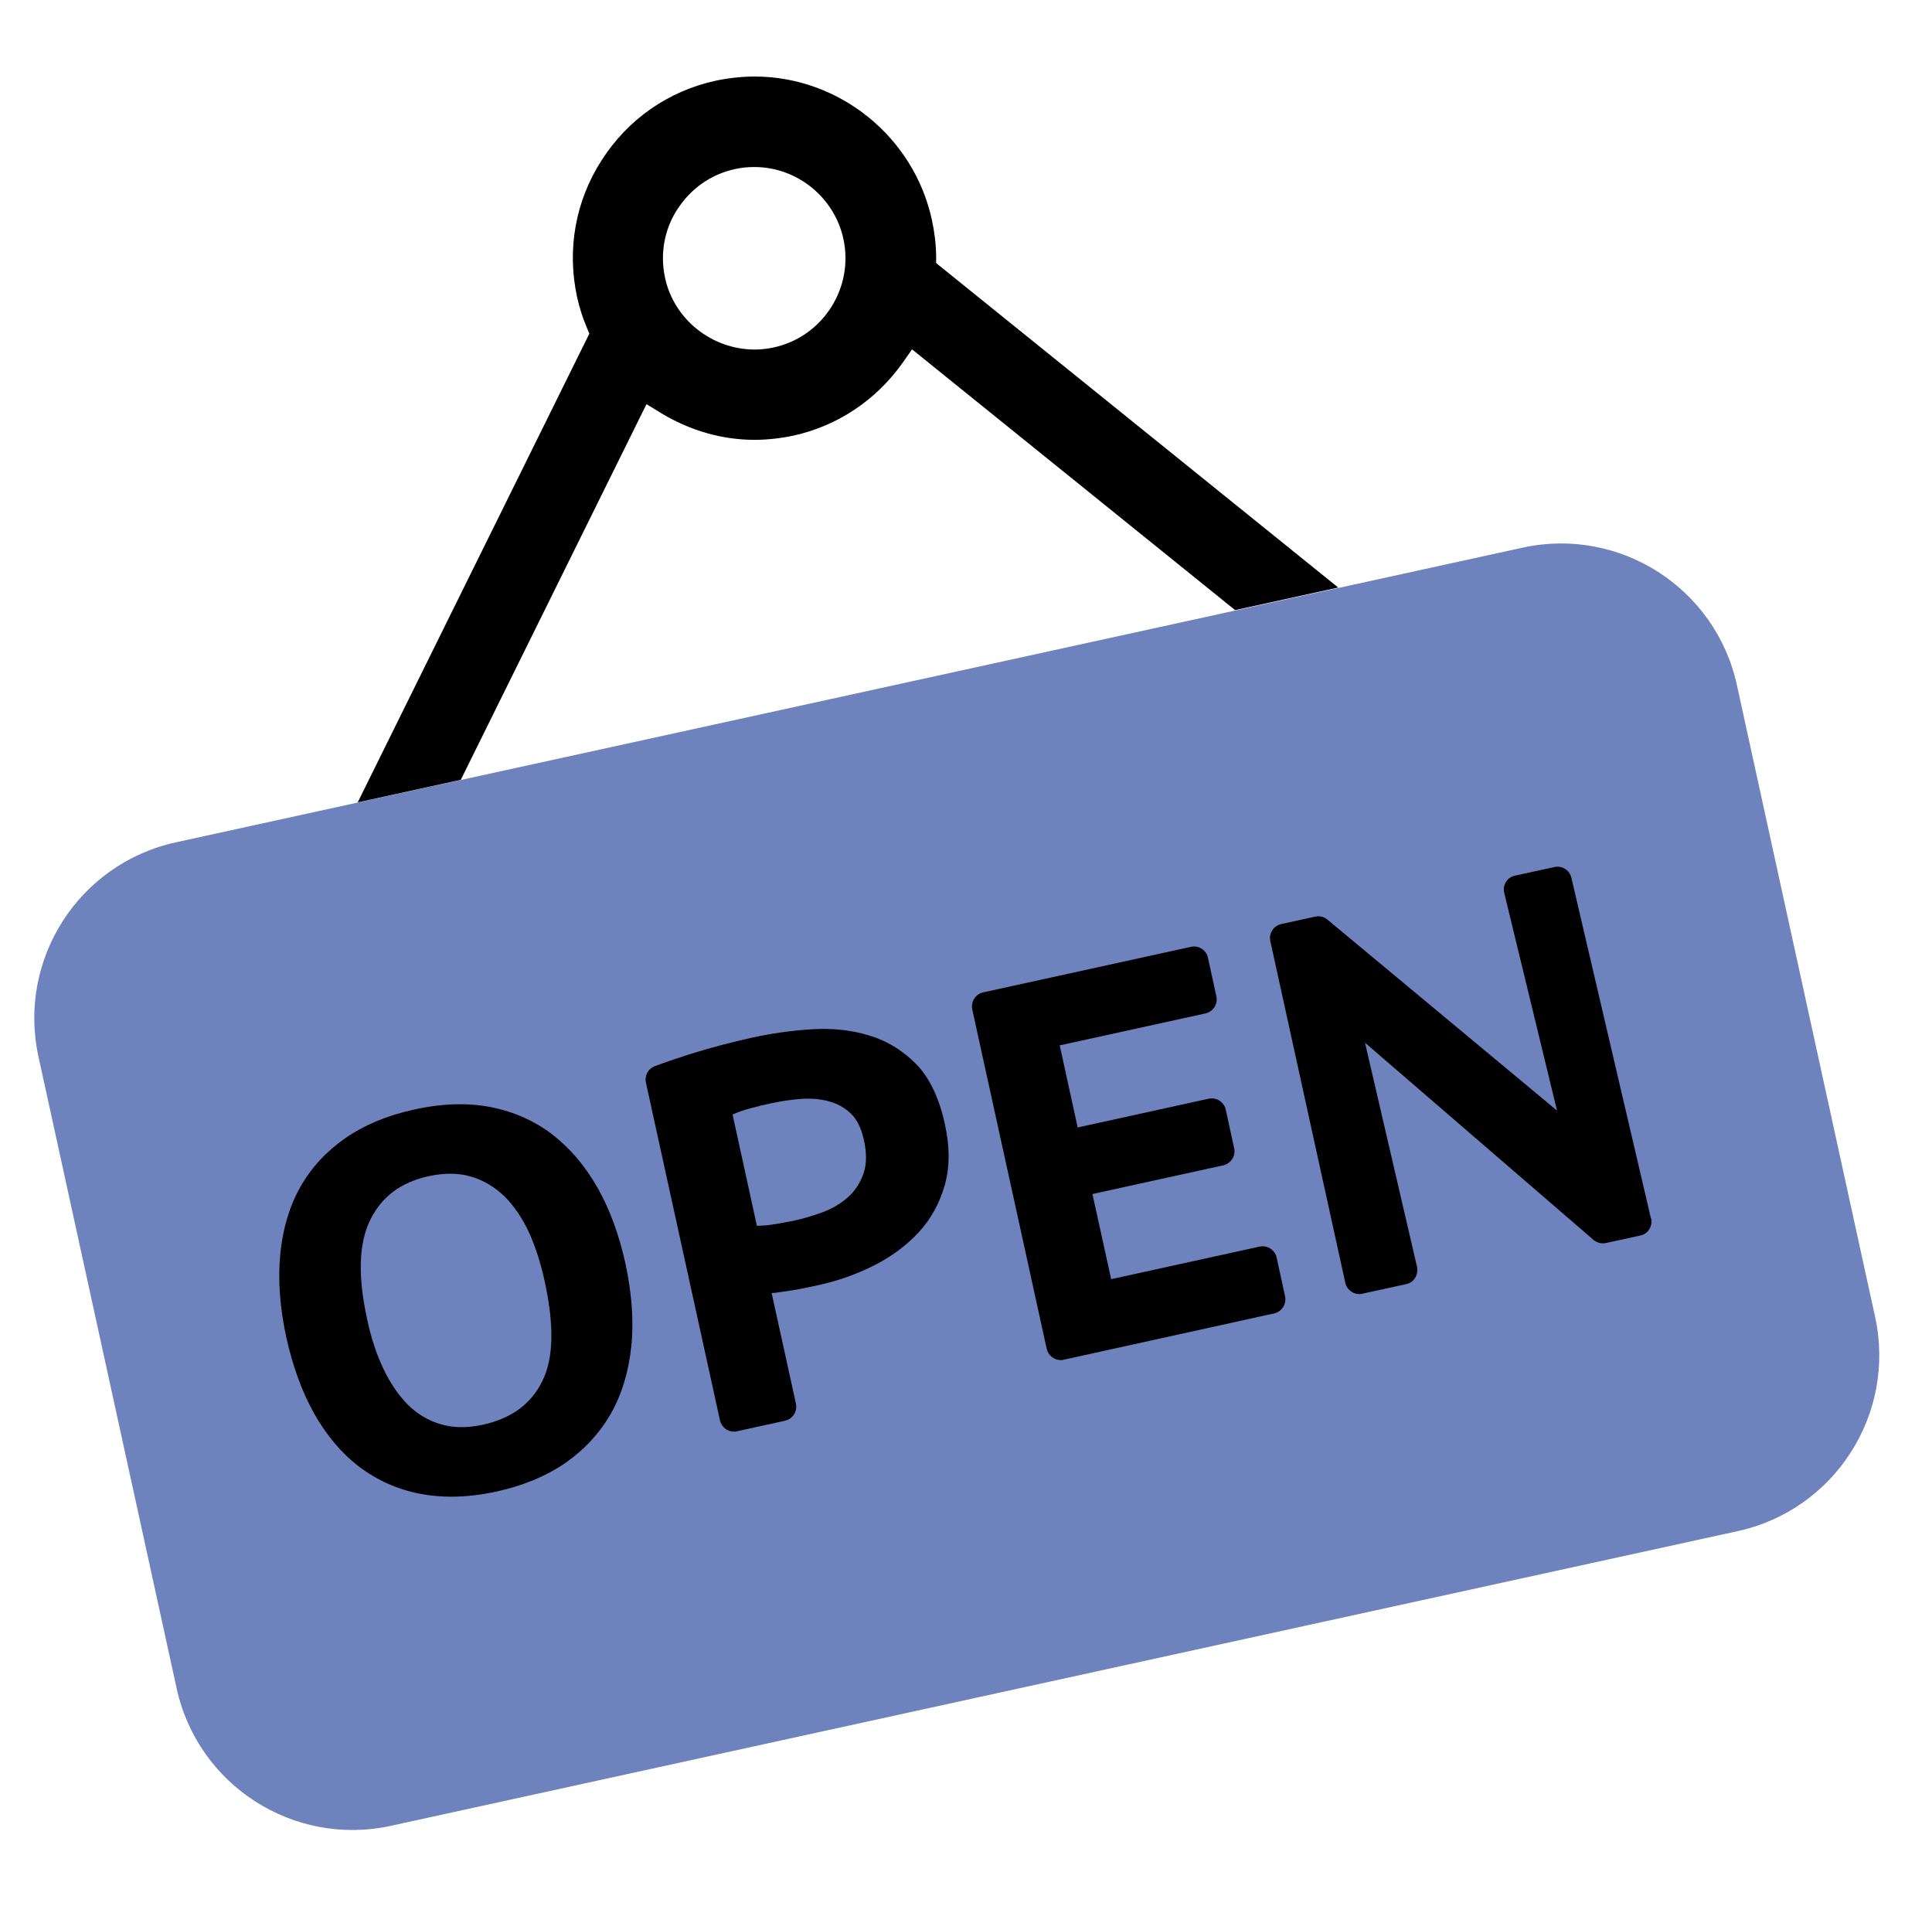
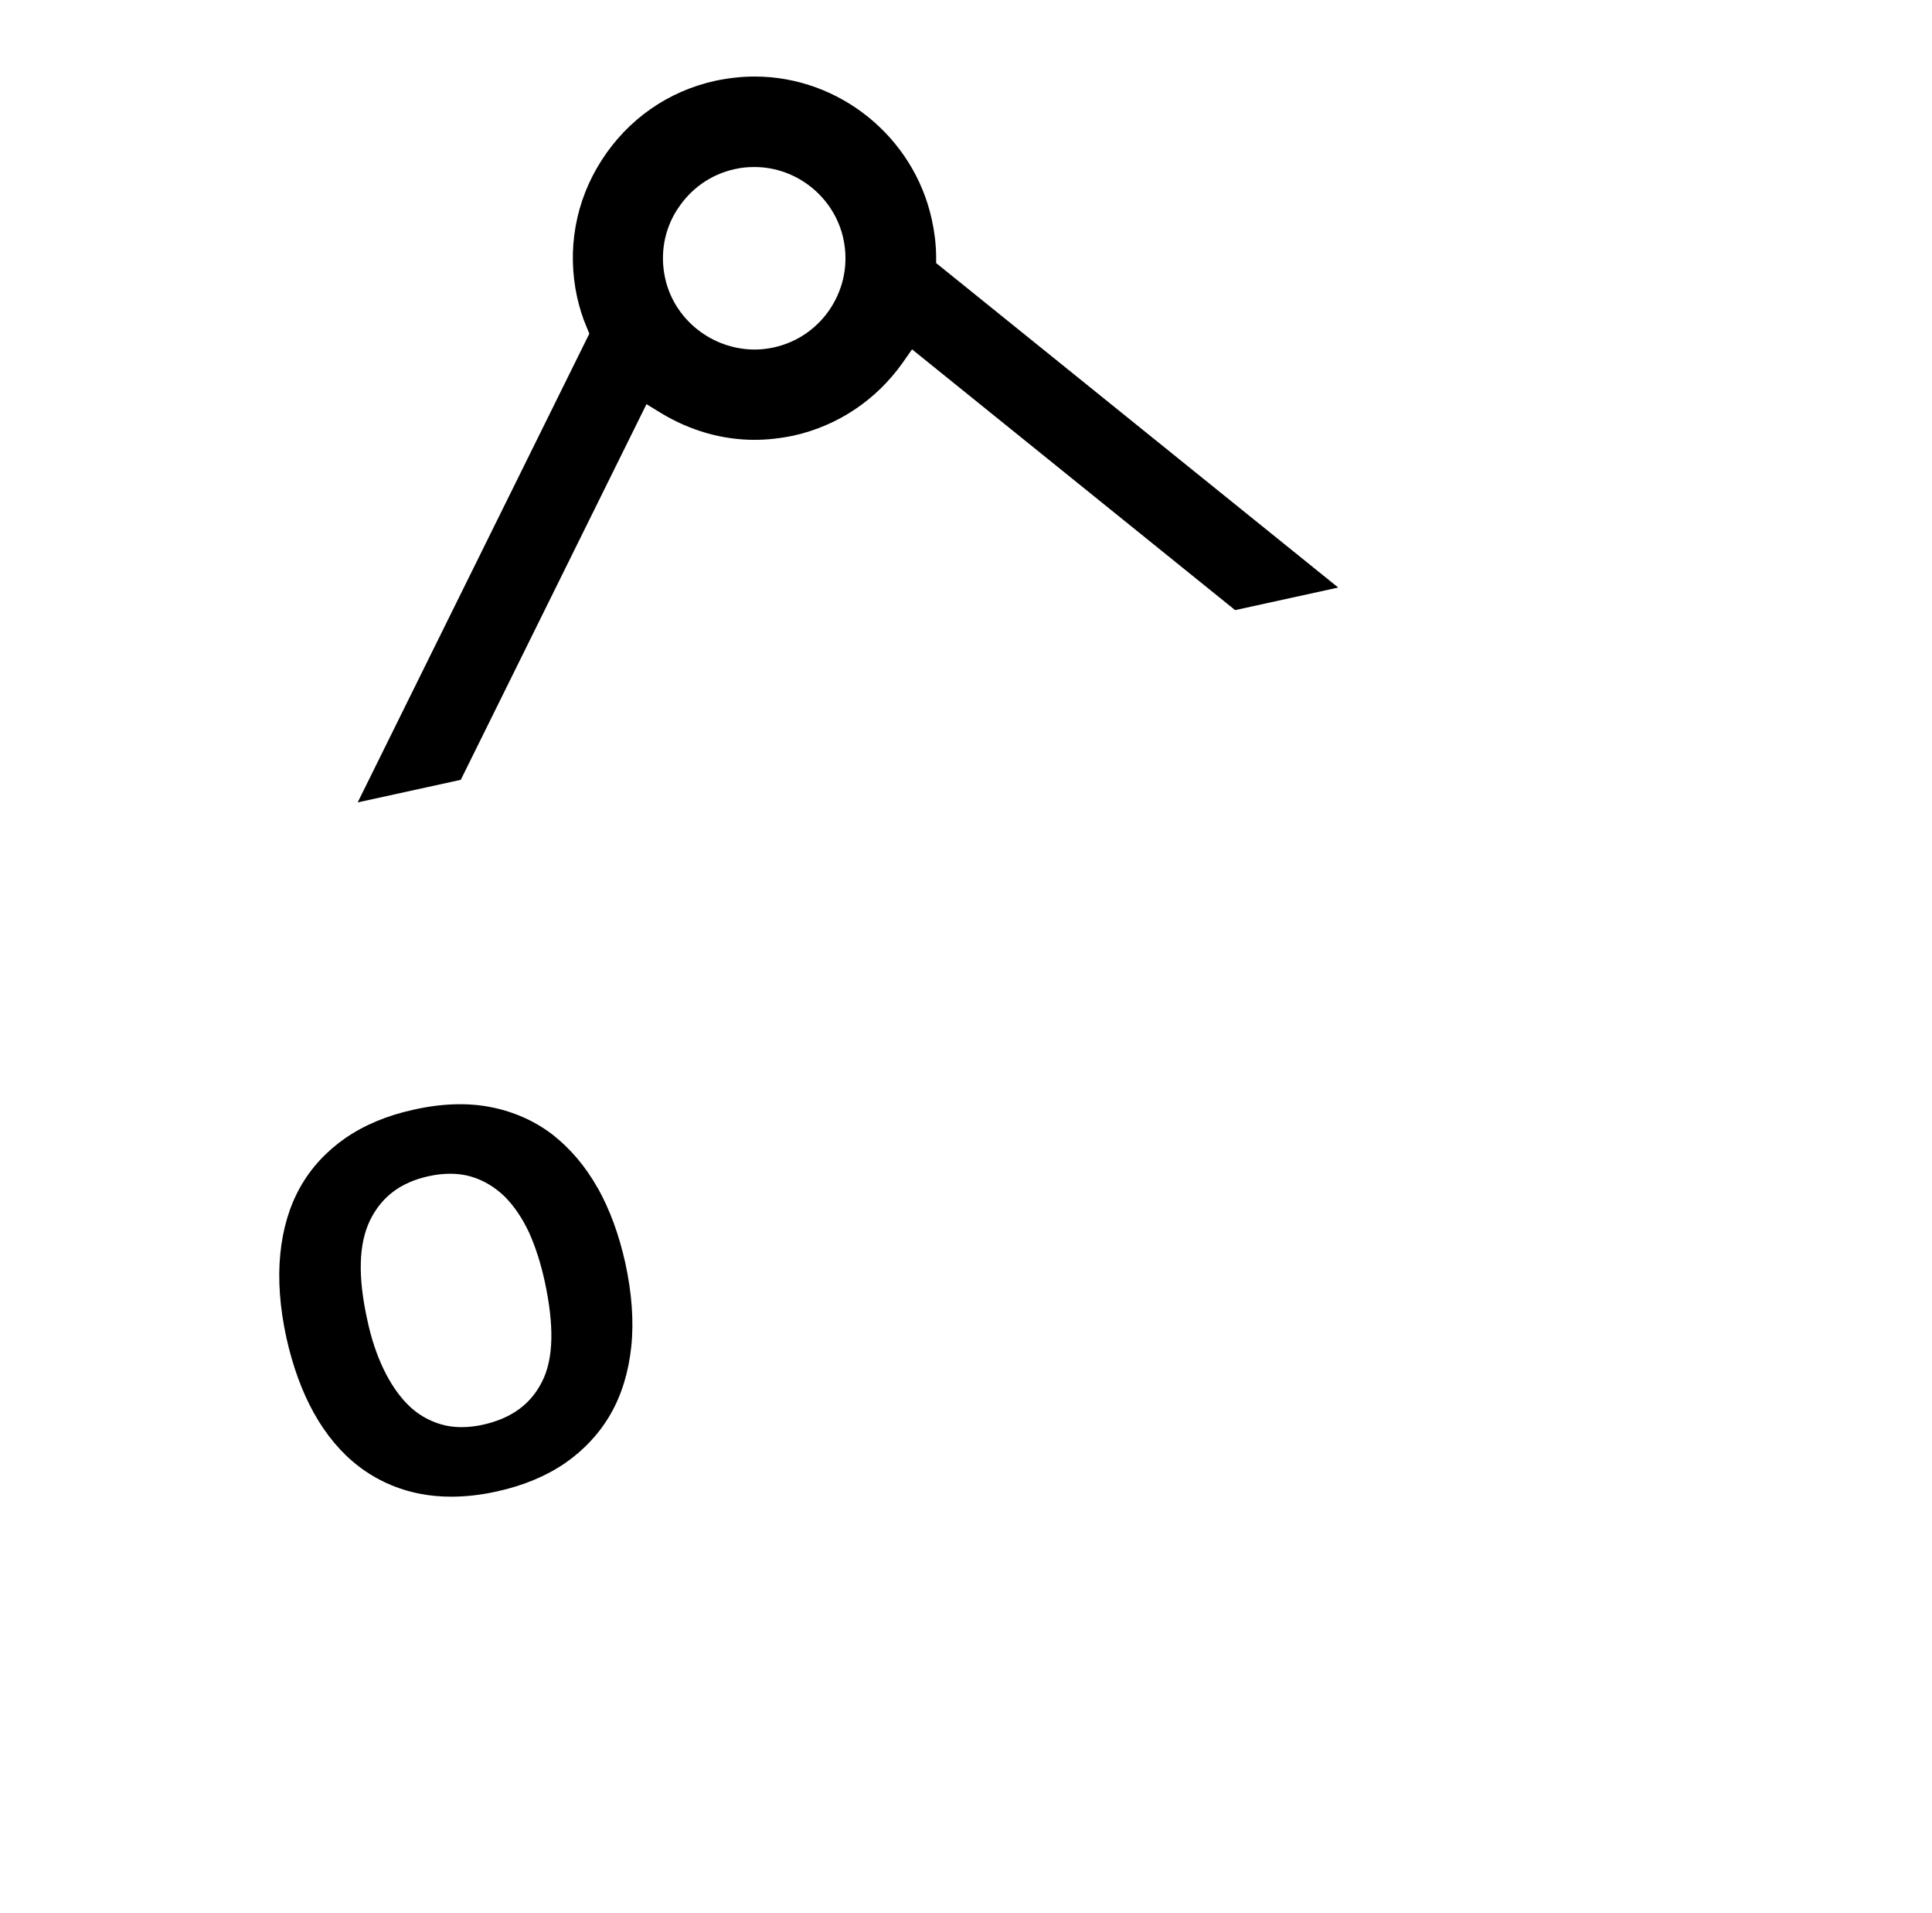
<svg xmlns="http://www.w3.org/2000/svg" width="101" height="100" viewBox="0 0 101 100" fill="none">
-   <path d="M79.598 28.625L9.193 44.028C4.116 45.138 0.9 50.154 2.011 55.231L9.235 88.251C10.345 93.327 15.361 96.543 20.438 95.432L90.843 80.03C95.92 78.919 99.135 73.903 98.025 68.826L90.801 35.807C89.691 30.73 84.674 27.515 79.598 28.625Z" fill="#6E83BE" />
  <path d="M33.789 21.12L34.539 21.58C36.049 22.5 37.739 22.99 39.439 22.99C40.119 22.99 40.809 22.91 41.479 22.77C43.789 22.26 45.809 20.91 47.189 18.96L47.679 18.26L64.569 31.89L69.959 30.71L48.939 13.75V13.37C48.929 12.73 48.849 12.09 48.709 11.46C47.759 7.14 43.869 4 39.449 4C38.769 4 38.079 4.08 37.409 4.22C34.929 4.76 32.819 6.24 31.449 8.38C30.079 10.51 29.629 13.05 30.169 15.53C30.289 16.06 30.449 16.59 30.669 17.1L30.809 17.44L18.699 41.94L24.089 40.76L33.799 21.12H33.789ZM35.419 10.93C36.109 9.86 37.169 9.11 38.409 8.84C38.749 8.76 39.099 8.73 39.439 8.73C41.659 8.73 43.619 10.31 44.089 12.48C44.649 15.05 43.019 17.6 40.449 18.16C40.119 18.23 39.789 18.27 39.459 18.27C37.219 18.27 35.239 16.7 34.769 14.53C34.499 13.28 34.719 12.01 35.409 10.94L35.419 10.93Z" fill="black" />
  <path d="M31.241 62.09C30.601 60.95 29.801 60.02 28.881 59.3C27.951 58.59 26.871 58.11 25.671 57.87C24.461 57.63 23.101 57.67 21.631 58C20.251 58.3 19.051 58.8 18.051 59.49C17.061 60.18 16.271 61.03 15.701 62.04C15.131 63.05 14.781 64.23 14.651 65.56C14.521 66.89 14.631 68.35 14.971 69.92C15.301 71.4 15.781 72.73 16.411 73.86C17.041 74.99 17.831 75.94 18.761 76.65C19.691 77.36 20.771 77.85 21.971 78.08C22.481 78.18 23.031 78.23 23.591 78.23C24.341 78.23 25.161 78.14 26.001 77.95C27.361 77.65 28.561 77.15 29.551 76.47C30.541 75.78 31.341 74.92 31.921 73.91C32.501 72.9 32.861 71.71 33.001 70.39C33.141 69.06 33.031 67.59 32.691 66.02C32.361 64.54 31.881 63.22 31.241 62.08V62.09ZM23.541 61.35C23.931 61.35 24.291 61.4 24.631 61.5C25.281 61.69 25.871 62.05 26.381 62.54C26.881 63.04 27.311 63.68 27.661 64.43C28.001 65.19 28.271 66.04 28.471 66.95C28.981 69.3 28.941 71.02 28.341 72.21C27.741 73.41 26.721 74.14 25.241 74.47C24.461 74.64 23.711 74.64 23.061 74.45C22.411 74.26 21.821 73.92 21.331 73.43C20.841 72.94 20.411 72.31 20.051 71.56C19.691 70.81 19.401 69.94 19.201 68.99C18.701 66.72 18.751 65.02 19.341 63.79C19.941 62.56 20.941 61.8 22.401 61.48C22.801 61.39 23.181 61.35 23.541 61.35Z" fill="black" />
-   <path d="M47.888 55.61C47.168 54.89 46.368 54.4 45.428 54.12C44.508 53.84 43.498 53.73 42.418 53.8C41.348 53.87 40.288 54.02 39.258 54.25C38.238 54.48 37.228 54.74 36.258 55.04C35.528 55.27 34.838 55.5 34.228 55.73C33.878 55.86 33.688 56.23 33.768 56.59L37.638 74.24C37.718 74.59 38.028 74.83 38.368 74.83C38.418 74.83 38.478 74.83 38.528 74.81L41.038 74.26C41.228 74.22 41.398 74.1 41.508 73.93C41.618 73.76 41.648 73.56 41.608 73.36L40.338 67.58H40.398C40.508 67.58 40.678 67.55 40.908 67.52C41.128 67.49 41.368 67.45 41.618 67.41C41.868 67.36 42.098 67.32 42.328 67.27L42.788 67.17C43.808 66.95 44.788 66.6 45.698 66.14C46.608 65.68 47.388 65.1 48.028 64.41C48.668 63.72 49.118 62.89 49.388 61.95C49.658 61.01 49.658 59.92 49.388 58.72C49.088 57.36 48.578 56.31 47.878 55.6L47.888 55.61ZM39.638 64.07H39.568L38.298 58.26L38.338 58.24C38.548 58.14 38.828 58.04 39.188 57.94C39.548 57.84 39.918 57.75 40.298 57.67C40.798 57.56 41.328 57.48 41.858 57.44C42.388 57.4 42.868 57.44 43.318 57.56C43.768 57.68 44.148 57.89 44.478 58.2C44.798 58.51 45.028 58.97 45.158 59.57C45.318 60.27 45.308 60.87 45.138 61.35C44.968 61.83 44.698 62.24 44.338 62.57C43.968 62.9 43.518 63.17 43.008 63.36C42.488 63.55 41.958 63.71 41.428 63.82C41.338 63.84 41.208 63.86 41.048 63.89L40.538 63.98C40.348 64.01 40.168 64.04 39.998 64.05C39.858 64.06 39.748 64.07 39.648 64.07H39.638Z" fill="black" />
-   <path d="M66.739 65.73C66.699 65.54 66.579 65.37 66.409 65.26C66.239 65.15 66.039 65.12 65.839 65.16L58.089 66.86L57.109 62.41L63.949 60.91C64.349 60.82 64.609 60.42 64.519 60.02L64.079 58C64.039 57.81 63.919 57.64 63.749 57.53C63.58 57.42 63.379 57.39 63.179 57.43L56.339 58.93L55.399 54.64L63.019 52.97C63.419 52.88 63.679 52.48 63.589 52.08L63.149 50.06C63.059 49.65 62.659 49.4 62.259 49.49L51.399 51.87C51.209 51.91 51.039 52.03 50.929 52.2C50.819 52.37 50.789 52.57 50.829 52.77L54.719 70.5C54.799 70.85 55.109 71.09 55.449 71.09C55.499 71.09 55.559 71.09 55.609 71.07L66.609 68.65C66.799 68.61 66.969 68.49 67.079 68.32C67.189 68.15 67.219 67.95 67.179 67.75L66.739 65.73Z" fill="black" />
-   <path d="M86.308 63.69L82.148 45.88C82.058 45.48 81.658 45.23 81.258 45.32L79.198 45.77C78.999 45.81 78.828 45.93 78.728 46.1C78.618 46.27 78.588 46.48 78.638 46.67L81.398 58.05L69.398 48.07C69.218 47.92 68.988 47.86 68.758 47.91L66.978 48.3C66.579 48.39 66.319 48.79 66.409 49.19L70.329 67.05C70.368 67.24 70.489 67.41 70.659 67.52C70.778 67.6 70.918 67.64 71.058 67.64C71.109 67.64 71.168 67.64 71.219 67.62L73.508 67.12C73.708 67.08 73.878 66.96 73.978 66.79C74.088 66.62 74.118 66.41 74.079 66.22L71.358 54.5L83.308 64.81C83.489 64.96 83.728 65.02 83.959 64.97L85.748 64.58C85.948 64.54 86.118 64.42 86.219 64.25C86.329 64.08 86.359 63.87 86.319 63.68L86.308 63.69Z" fill="black" />
</svg>